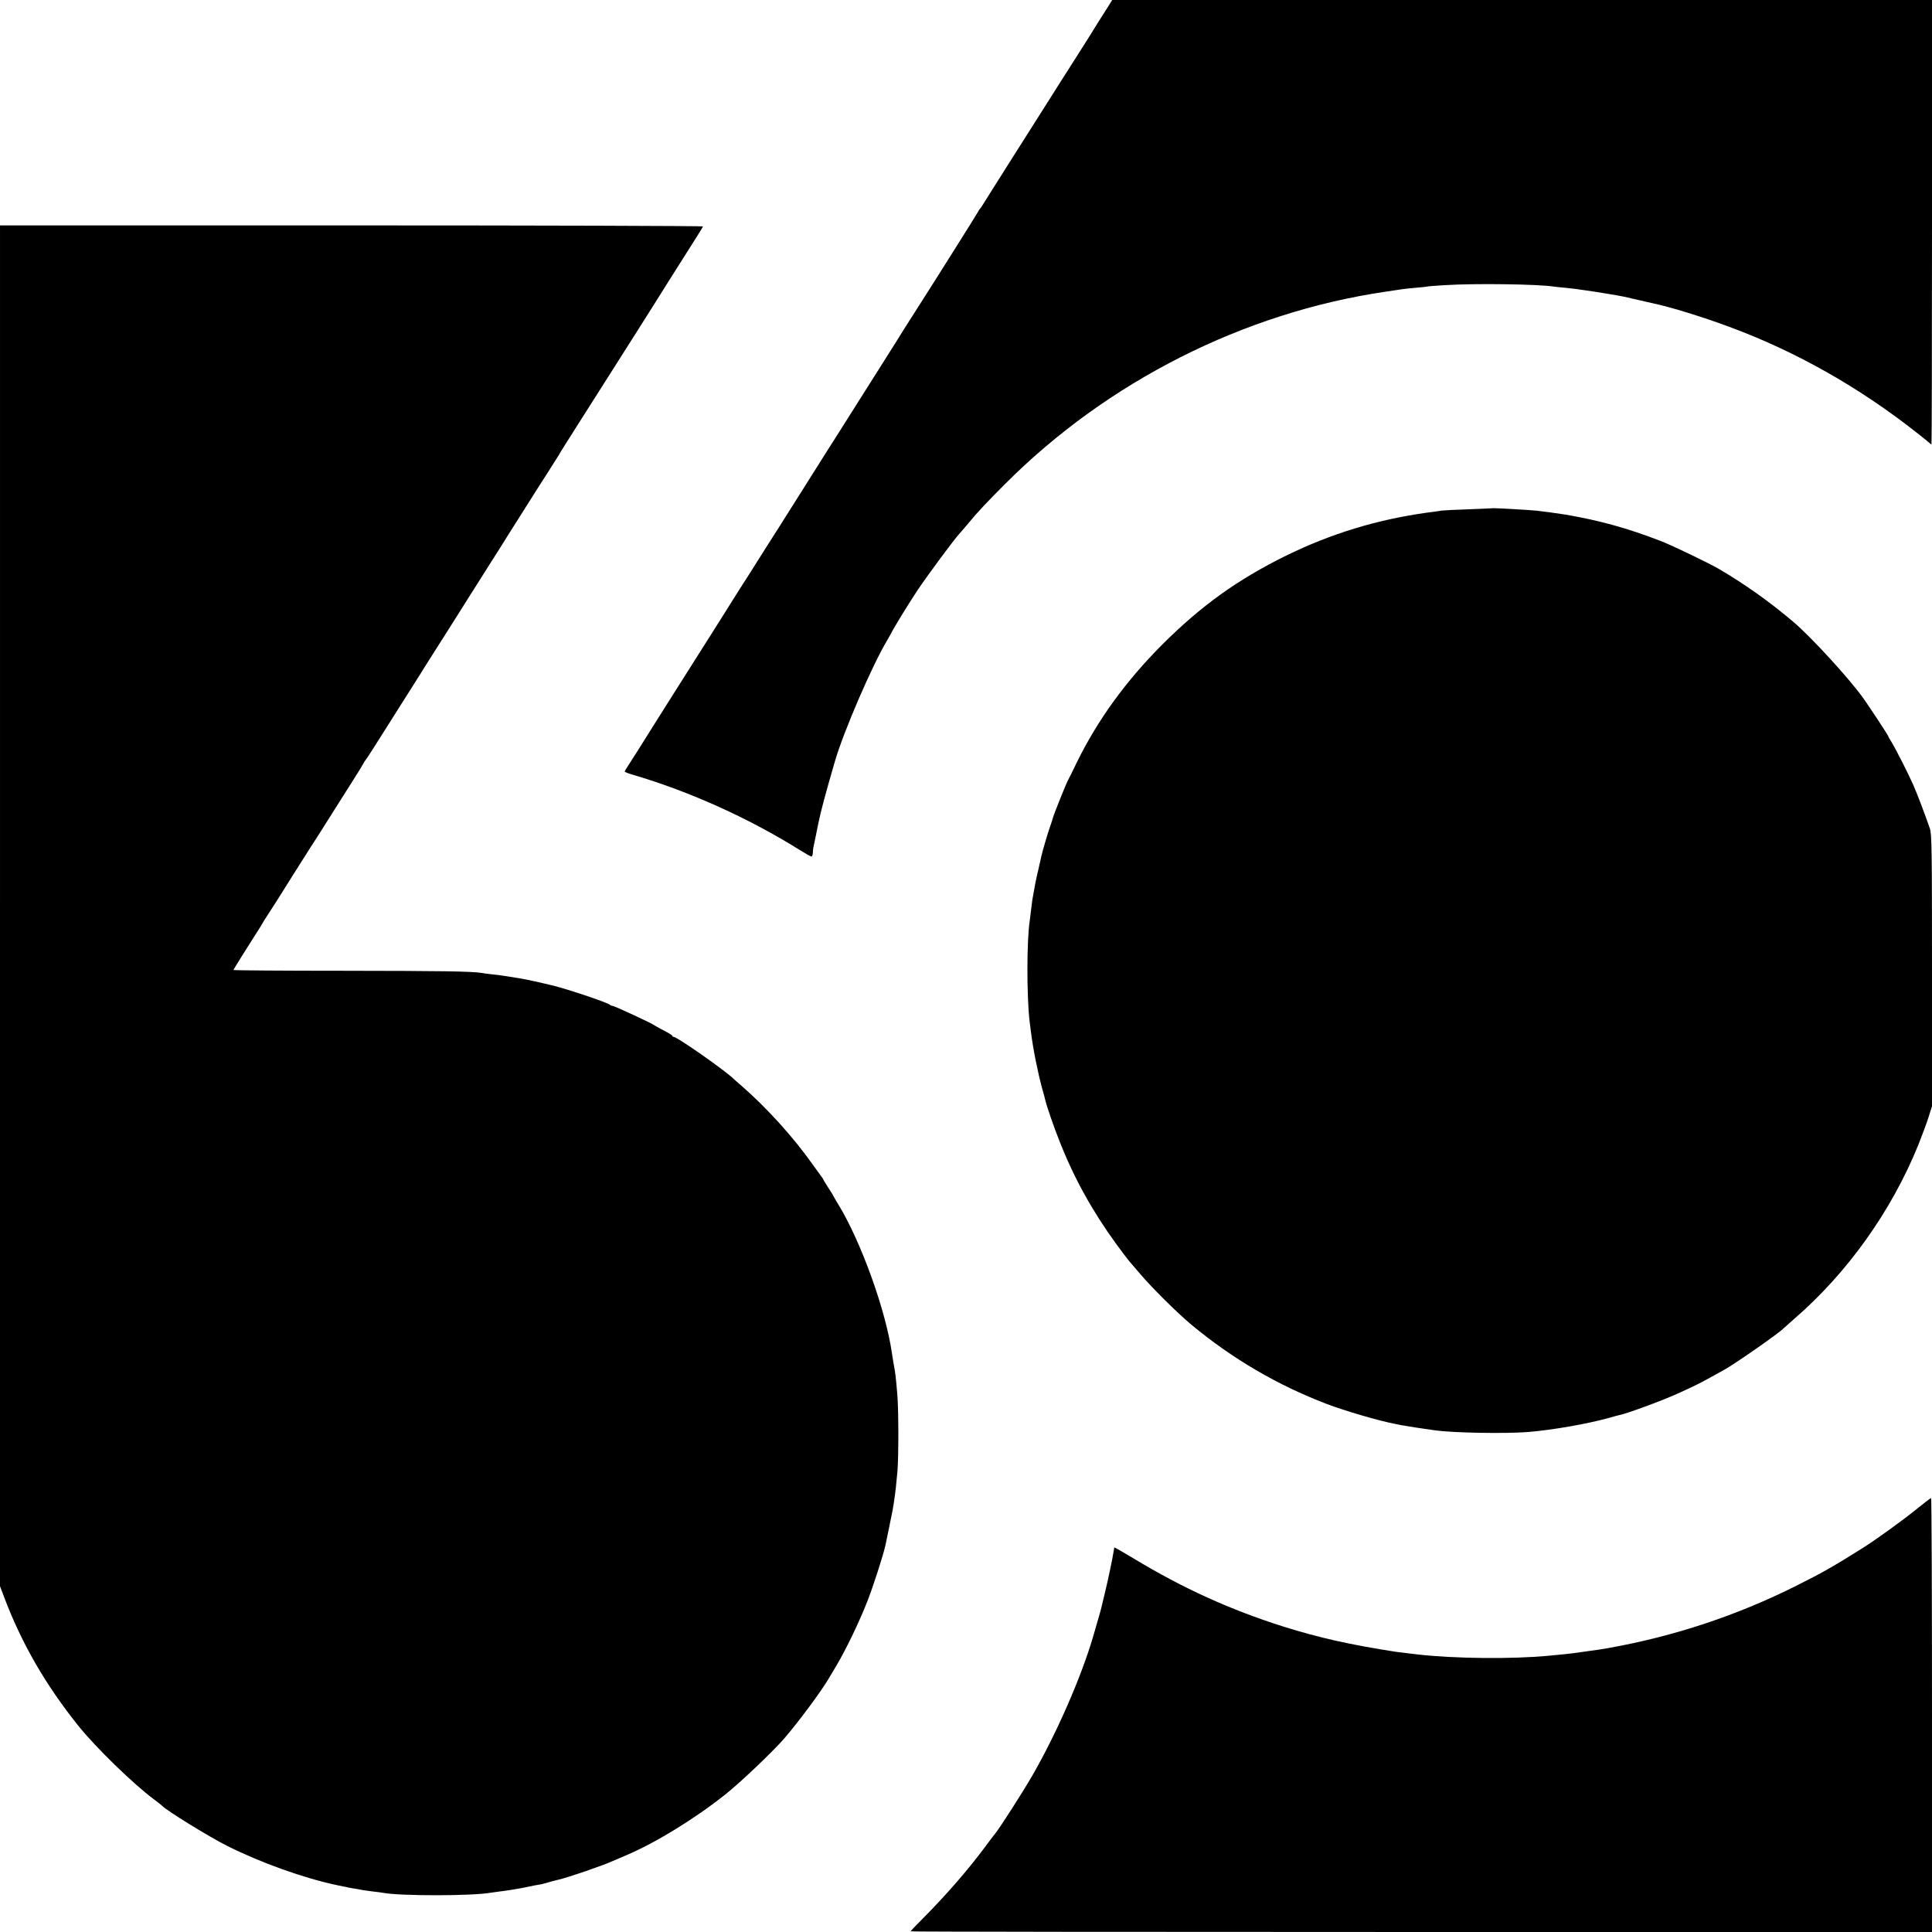
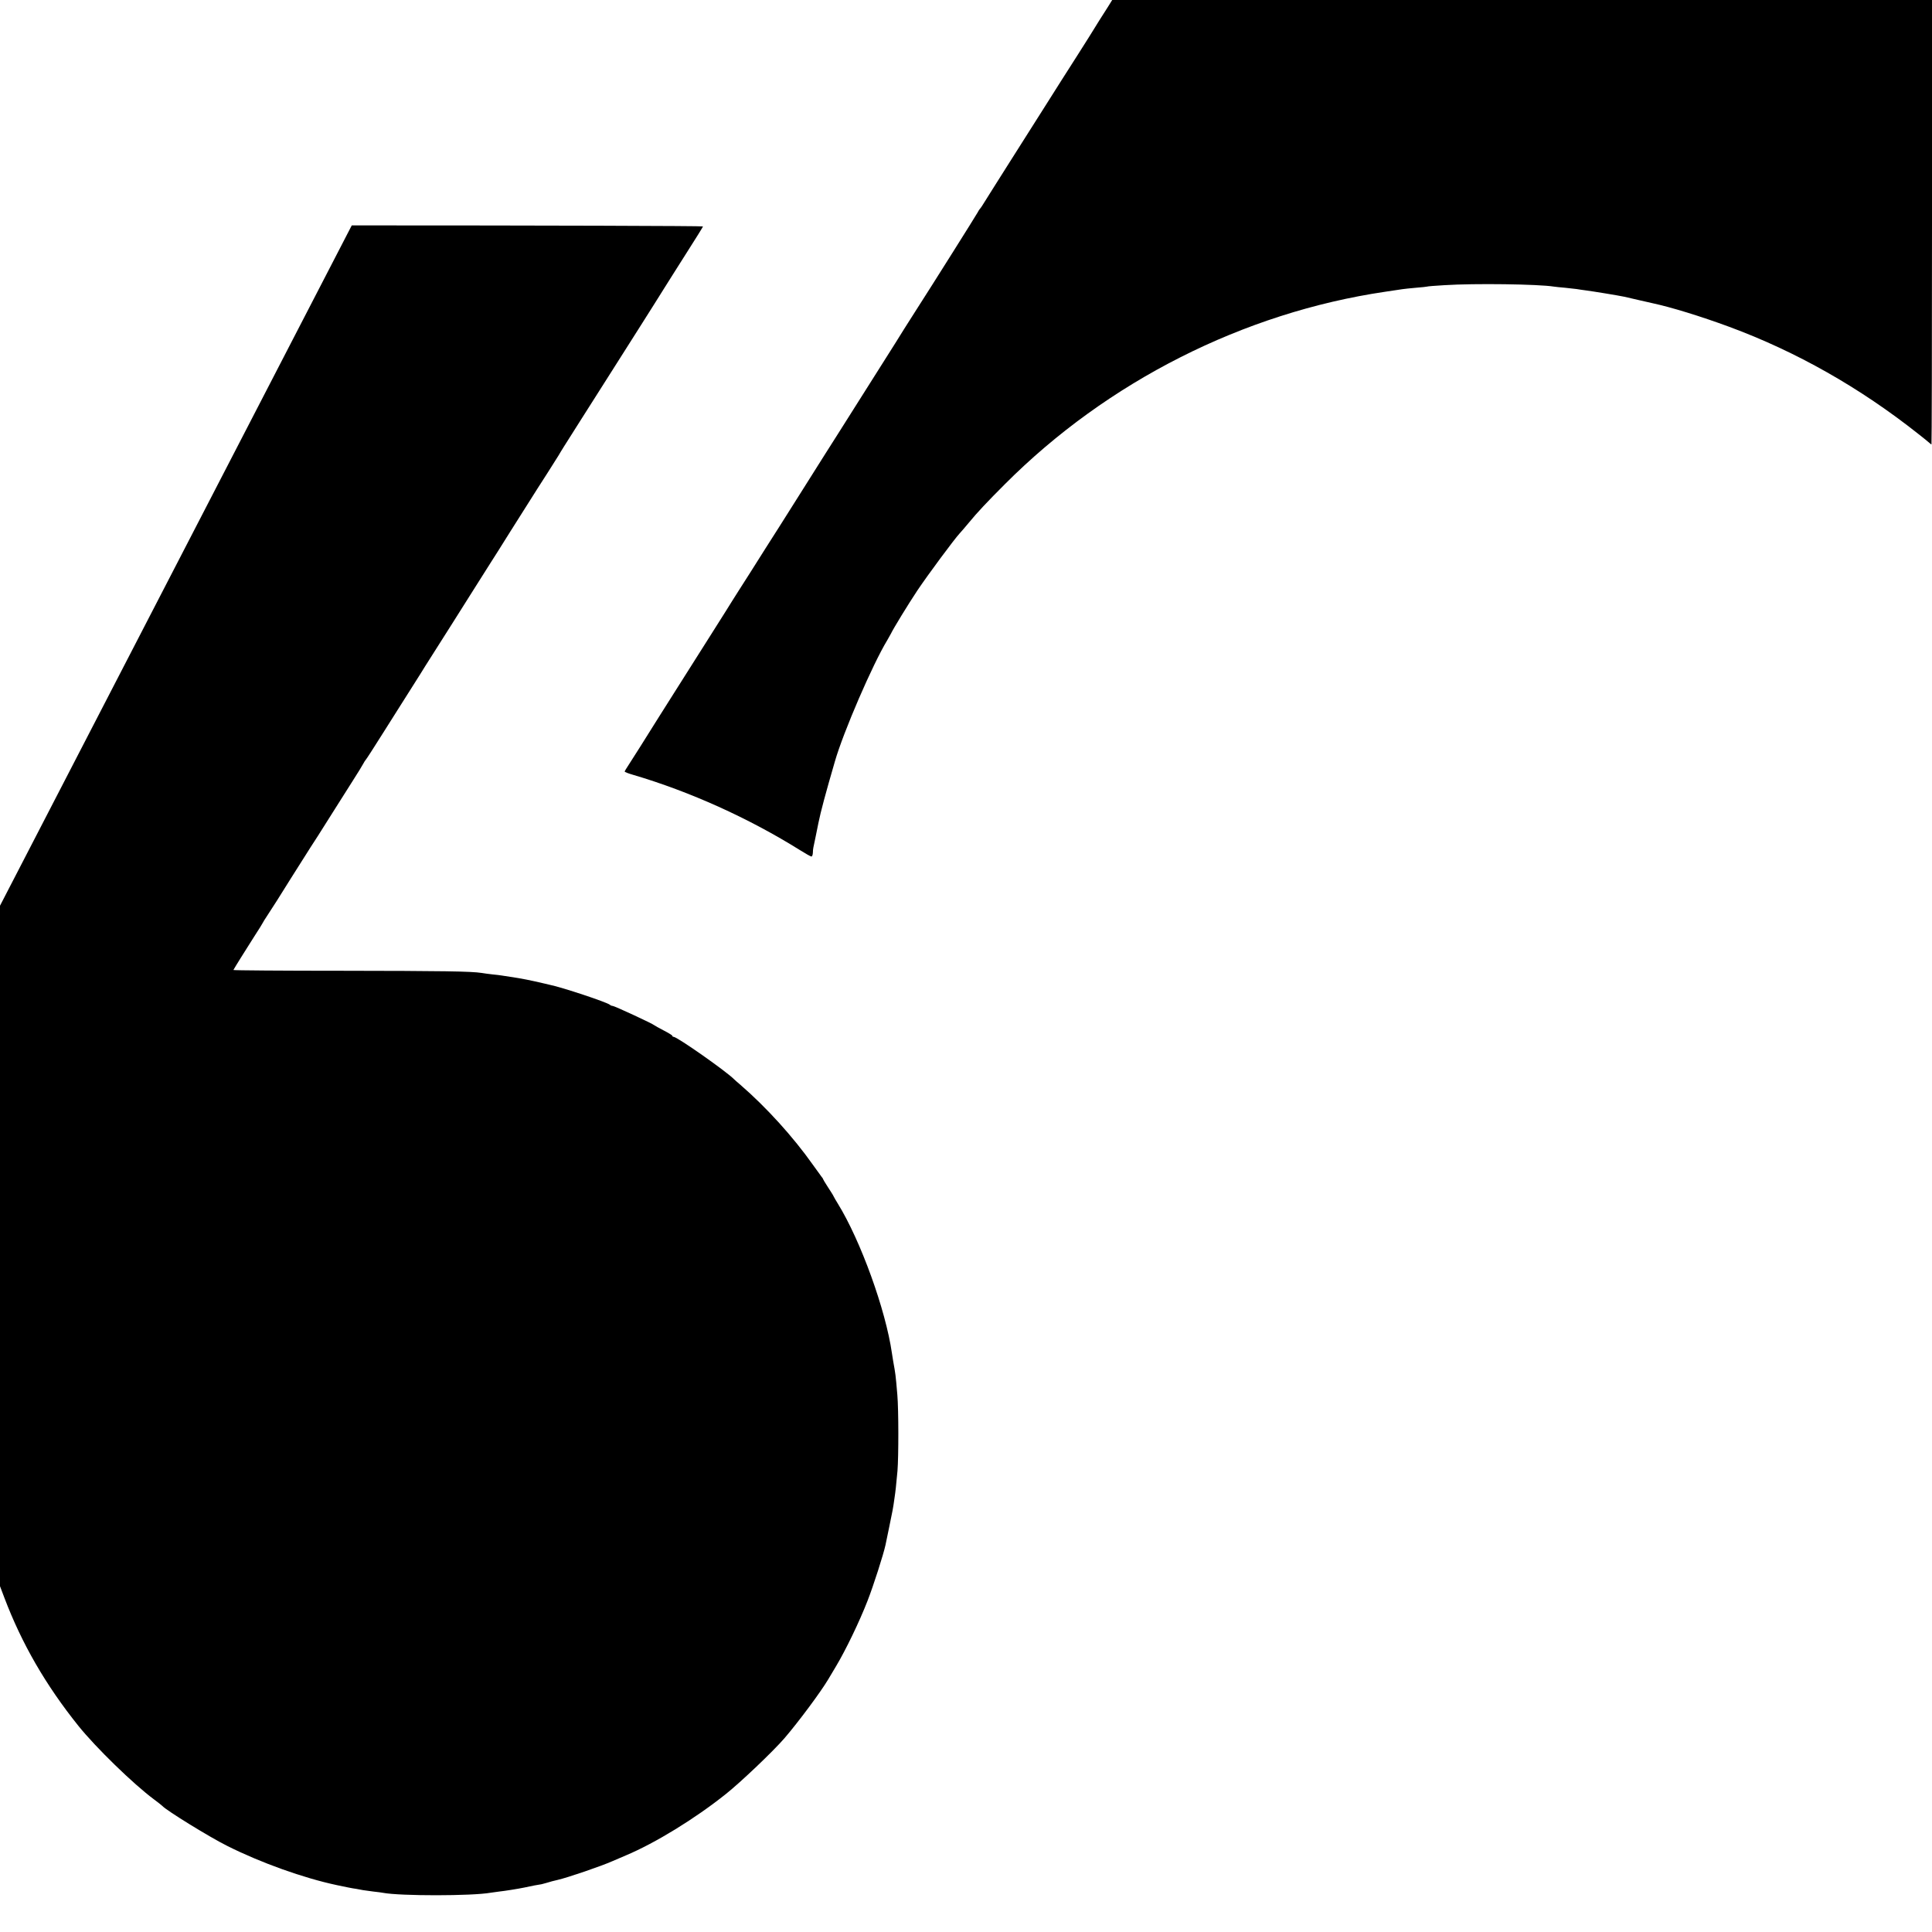
<svg xmlns="http://www.w3.org/2000/svg" version="1.0" width="1500pt" height="1500pt" viewBox="0 0 1500 1500" preserveAspectRatio="xMidYMid meet">
  <g transform="translate(0,1500) scale(0.1,-0.1)" fill="#000000" stroke="none">
    <path d="M8599 14942 c-20 -31 -49 -77 -65 -102 -16 -25 -33 -53 -39 -63 -5 -10 -64 -102 -129 -205 -66 -103 -178 -279 -249 -392 -72 -113 -198 -313 -282 -445 -84 -132 -167 -265 -186 -295 -18 -30 -36 -57 -40 -60 -3 -3 -12 -16 -19 -30 -11 -21 -350 -560 -485 -770 -43 -67 -129 -203 -155 -246 -42 -67 -409 -648 -445 -704 -23 -36 -147 -231 -275 -435 -128 -203 -256 -406 -285 -450 -28 -44 -82 -129 -120 -190 -38 -60 -79 -124 -90 -141 -11 -17 -33 -53 -50 -79 -40 -65 -33 -53 -175 -278 -69 -108 -136 -215 -150 -237 -14 -22 -83 -132 -155 -245 -71 -113 -137 -216 -145 -230 -31 -51 -146 -232 -177 -280 -18 -27 -33 -52 -33 -55 0 -4 28 -15 63 -25 445 -131 902 -338 1299 -586 43 -27 82 -49 88 -49 5 0 10 12 11 28 0 15 2 34 4 42 7 34 29 137 39 190 19 93 55 227 128 478 65 227 294 757 407 942 11 19 24 42 28 50 20 42 134 228 205 335 81 121 288 400 328 443 12 13 45 51 73 85 63 77 141 160 279 298 795 797 1854 1332 2953 1494 61 9 121 18 134 20 12 2 60 7 105 11 44 3 83 8 86 9 3 2 64 7 135 11 234 15 730 8 848 -11 12 -2 51 -6 87 -9 36 -4 76 -8 90 -10 14 -3 48 -7 75 -11 48 -6 250 -39 297 -49 13 -3 61 -14 108 -25 47 -11 96 -22 110 -25 148 -32 372 -101 595 -183 520 -192 1016 -473 1470 -833 39 -30 76 -61 83 -67 7 -7 15 -13 18 -13 2 0 4 776 4 1725 l0 1725 -3182 0 -3183 0 -36 -58z" />
-     <path d="M0 7968 l0 -5283 34 -90 c135 -356 320 -677 575 -995 135 -168 426 -451 586 -570 33 -25 62 -47 65 -51 31 -35 368 -243 505 -311 259 -130 591 -249 850 -304 61 -13 124 -26 150 -29 17 -3 41 -7 54 -10 13 -2 49 -7 80 -11 31 -3 65 -8 76 -10 133 -25 690 -25 835 1 14 2 43 6 65 9 40 4 147 21 195 31 14 3 49 10 77 16 29 5 55 10 58 10 2 0 19 5 37 10 35 11 56 16 86 23 79 18 342 108 427 146 22 10 69 30 105 45 228 96 536 285 774 475 115 91 370 334 457 435 108 126 278 354 339 456 8 13 36 60 62 104 73 122 181 345 243 505 47 120 124 361 140 435 2 11 15 74 29 140 25 121 30 143 41 225 8 52 12 92 23 210 9 113 9 471 -1 590 -14 164 -14 159 -32 260 -2 14 -7 42 -10 63 -48 336 -243 875 -420 1162 -14 22 -28 47 -32 55 -3 8 -24 41 -45 73 -21 32 -38 61 -38 63 0 3 -5 10 -11 17 -5 7 -36 49 -68 94 -151 214 -361 446 -561 619 -25 21 -47 41 -50 44 -62 63 -443 330 -470 330 -5 0 -10 3 -10 8 0 4 -31 23 -68 42 -37 19 -69 37 -72 40 -10 11 -310 150 -323 150 -7 0 -17 4 -22 9 -21 19 -372 136 -467 155 -7 2 -24 6 -38 9 -115 27 -180 40 -269 53 -25 4 -54 8 -65 10 -10 2 -44 6 -75 9 -31 4 -67 8 -81 11 -81 13 -315 16 -1078 17 -469 0 -851 3 -850 6 7 14 94 154 158 254 39 60 70 110 70 112 0 2 18 31 40 64 23 34 104 161 180 284 77 122 145 229 150 237 16 24 80 123 175 275 49 77 119 187 155 245 37 58 73 116 80 130 7 14 16 27 19 30 4 3 69 104 145 225 77 121 175 278 220 348 45 71 88 139 96 153 13 21 119 188 215 339 43 68 100 158 159 252 66 105 114 181 141 223 13 19 78 123 145 230 112 177 148 235 215 340 12 19 47 73 77 120 30 47 68 107 84 133 33 56 23 39 178 284 66 103 165 260 221 348 56 88 162 255 236 372 74 117 157 248 184 292 28 44 106 169 175 277 69 108 127 201 128 206 2 4 -1225 8 -2727 8 l-2731 0 0 -5282z" />
-     <path d="M11587 11054 c-1 -1 -83 -4 -182 -8 -99 -3 -193 -8 -210 -10 -16 -3 -68 -10 -115 -16 -388 -54 -746 -163 -1095 -334 -377 -186 -658 -388 -961 -690 -283 -284 -501 -584 -664 -916 -33 -69 -65 -133 -71 -143 -13 -24 -110 -267 -114 -286 -2 -9 -13 -42 -24 -74 -19 -54 -58 -188 -66 -225 -2 -9 -12 -55 -23 -102 -18 -73 -30 -138 -47 -236 -2 -12 -6 -48 -10 -80 -4 -33 -8 -69 -10 -81 -24 -154 -24 -594 -1 -783 2 -14 6 -50 10 -80 16 -130 53 -315 87 -440 12 -41 22 -79 23 -85 9 -44 68 -215 114 -330 111 -282 253 -538 436 -790 44 -60 90 -121 102 -135 12 -14 53 -61 90 -105 97 -113 284 -298 395 -391 318 -264 669 -469 1049 -614 142 -54 408 -132 531 -155 13 -3 35 -7 49 -10 38 -7 157 -26 260 -40 143 -20 549 -27 725 -13 191 16 455 62 625 109 41 12 80 22 85 23 59 12 329 111 445 164 133 60 167 77 255 125 50 28 99 55 110 61 91 50 439 294 465 325 3 3 39 35 80 71 414 358 756 838 965 1354 29 73 65 170 79 215 l26 82 0 1053 c0 941 -2 1058 -16 1102 -25 75 -99 272 -129 339 -37 85 -140 287 -170 335 -14 22 -25 42 -25 45 0 5 -135 211 -187 285 -106 152 -410 484 -552 604 -183 155 -373 290 -576 409 -81 47 -357 180 -452 217 -256 99 -473 159 -735 204 -54 9 -174 25 -226 31 -73 7 -341 22 -345 19z" />
-     <path d="M14875 3279 c-108 -87 -309 -232 -410 -296 -229 -144 -317 -194 -515 -293 -462 -232 -950 -394 -1465 -486 -67 -11 -88 -15 -160 -24 -44 -6 -91 -13 -105 -15 -22 -3 -87 -10 -195 -20 -281 -27 -730 -23 -1020 10 -109 13 -141 17 -165 20 -355 55 -598 109 -875 196 -416 132 -780 297 -1165 530 -80 48 -146 86 -148 84 -1 -1 -4 -15 -6 -31 -6 -42 -44 -226 -66 -314 -10 -41 -21 -86 -24 -100 -4 -22 -19 -75 -70 -250 -92 -312 -281 -745 -469 -1072 -75 -130 -254 -410 -292 -456 -8 -9 -44 -57 -81 -107 -133 -178 -299 -369 -481 -552 -51 -51 -93 -95 -93 -98 0 -3 1784 -5 3965 -5 l3965 0 0 1685 c0 927 -3 1685 -7 1684 -5 0 -57 -41 -118 -90z" />
+     <path d="M0 7968 l0 -5283 34 -90 c135 -356 320 -677 575 -995 135 -168 426 -451 586 -570 33 -25 62 -47 65 -51 31 -35 368 -243 505 -311 259 -130 591 -249 850 -304 61 -13 124 -26 150 -29 17 -3 41 -7 54 -10 13 -2 49 -7 80 -11 31 -3 65 -8 76 -10 133 -25 690 -25 835 1 14 2 43 6 65 9 40 4 147 21 195 31 14 3 49 10 77 16 29 5 55 10 58 10 2 0 19 5 37 10 35 11 56 16 86 23 79 18 342 108 427 146 22 10 69 30 105 45 228 96 536 285 774 475 115 91 370 334 457 435 108 126 278 354 339 456 8 13 36 60 62 104 73 122 181 345 243 505 47 120 124 361 140 435 2 11 15 74 29 140 25 121 30 143 41 225 8 52 12 92 23 210 9 113 9 471 -1 590 -14 164 -14 159 -32 260 -2 14 -7 42 -10 63 -48 336 -243 875 -420 1162 -14 22 -28 47 -32 55 -3 8 -24 41 -45 73 -21 32 -38 61 -38 63 0 3 -5 10 -11 17 -5 7 -36 49 -68 94 -151 214 -361 446 -561 619 -25 21 -47 41 -50 44 -62 63 -443 330 -470 330 -5 0 -10 3 -10 8 0 4 -31 23 -68 42 -37 19 -69 37 -72 40 -10 11 -310 150 -323 150 -7 0 -17 4 -22 9 -21 19 -372 136 -467 155 -7 2 -24 6 -38 9 -115 27 -180 40 -269 53 -25 4 -54 8 -65 10 -10 2 -44 6 -75 9 -31 4 -67 8 -81 11 -81 13 -315 16 -1078 17 -469 0 -851 3 -850 6 7 14 94 154 158 254 39 60 70 110 70 112 0 2 18 31 40 64 23 34 104 161 180 284 77 122 145 229 150 237 16 24 80 123 175 275 49 77 119 187 155 245 37 58 73 116 80 130 7 14 16 27 19 30 4 3 69 104 145 225 77 121 175 278 220 348 45 71 88 139 96 153 13 21 119 188 215 339 43 68 100 158 159 252 66 105 114 181 141 223 13 19 78 123 145 230 112 177 148 235 215 340 12 19 47 73 77 120 30 47 68 107 84 133 33 56 23 39 178 284 66 103 165 260 221 348 56 88 162 255 236 372 74 117 157 248 184 292 28 44 106 169 175 277 69 108 127 201 128 206 2 4 -1225 8 -2727 8 z" />
  </g>
</svg>